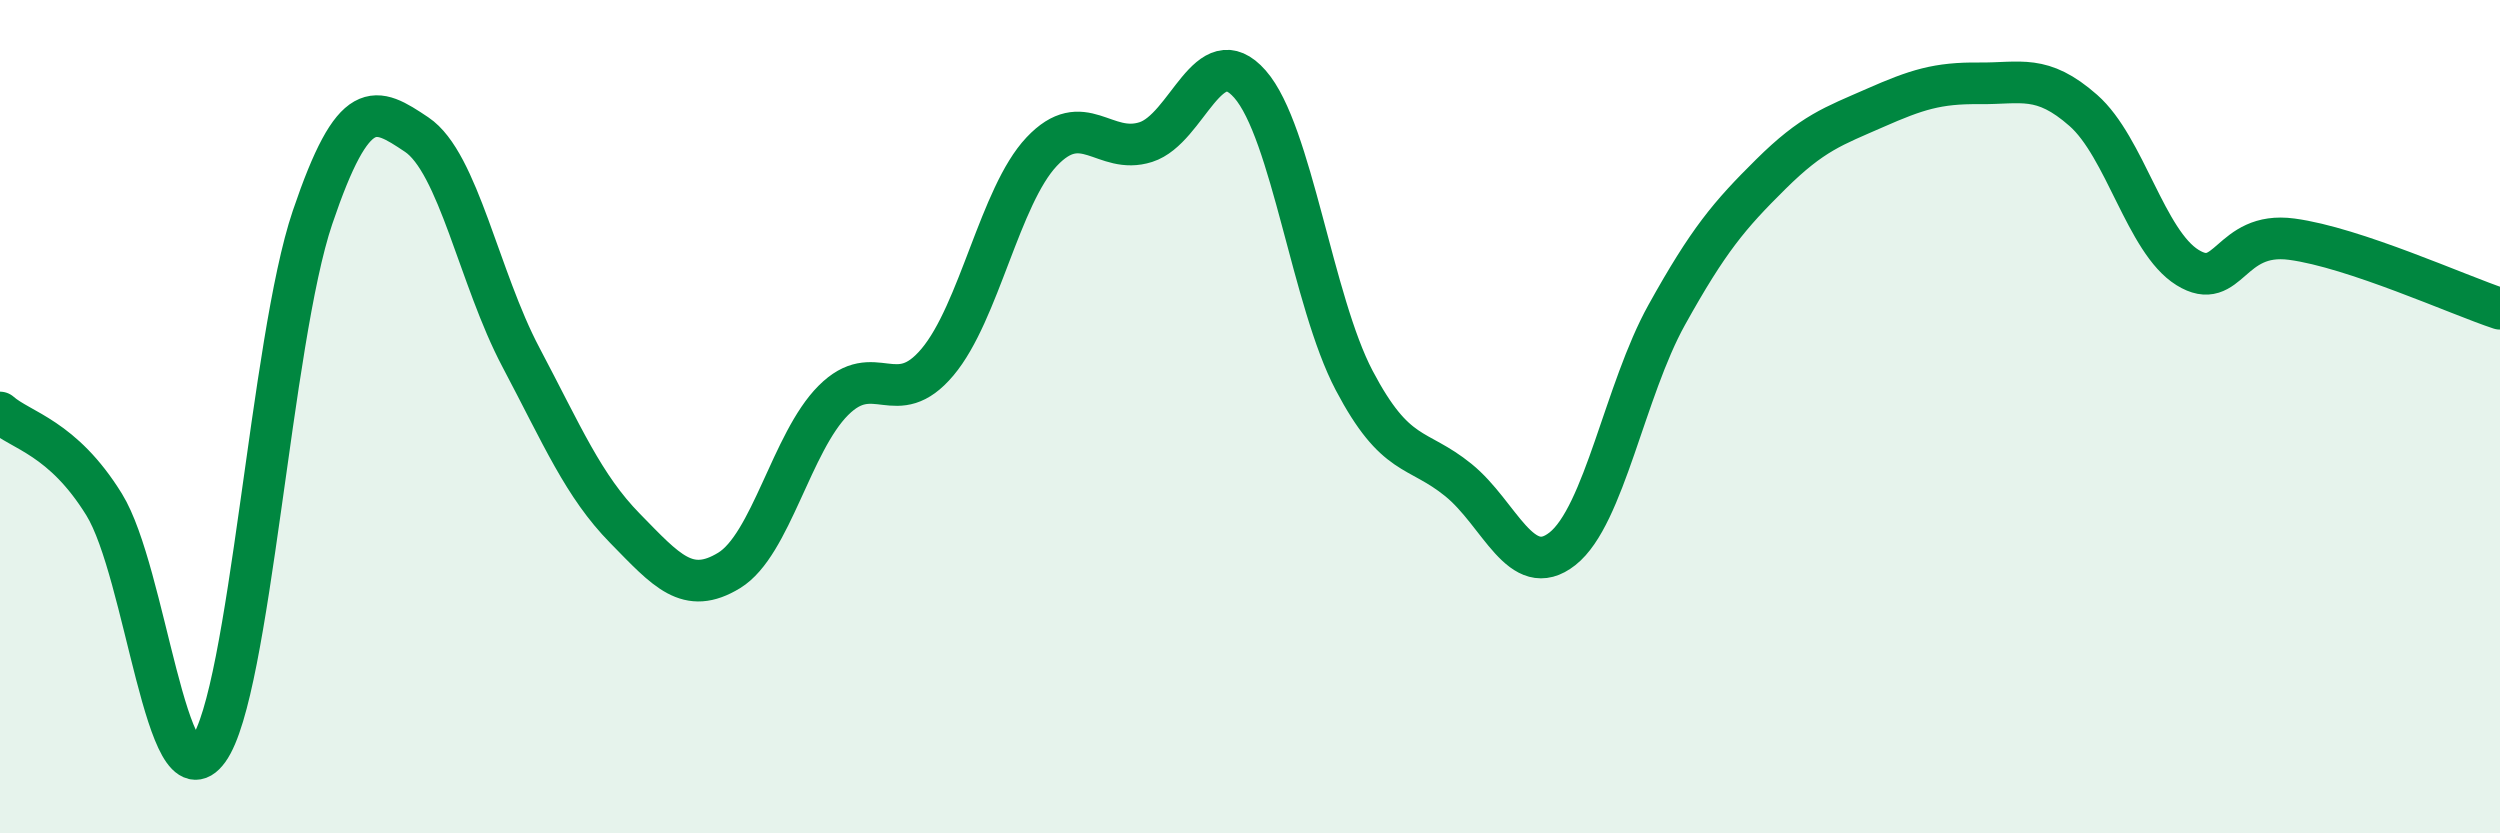
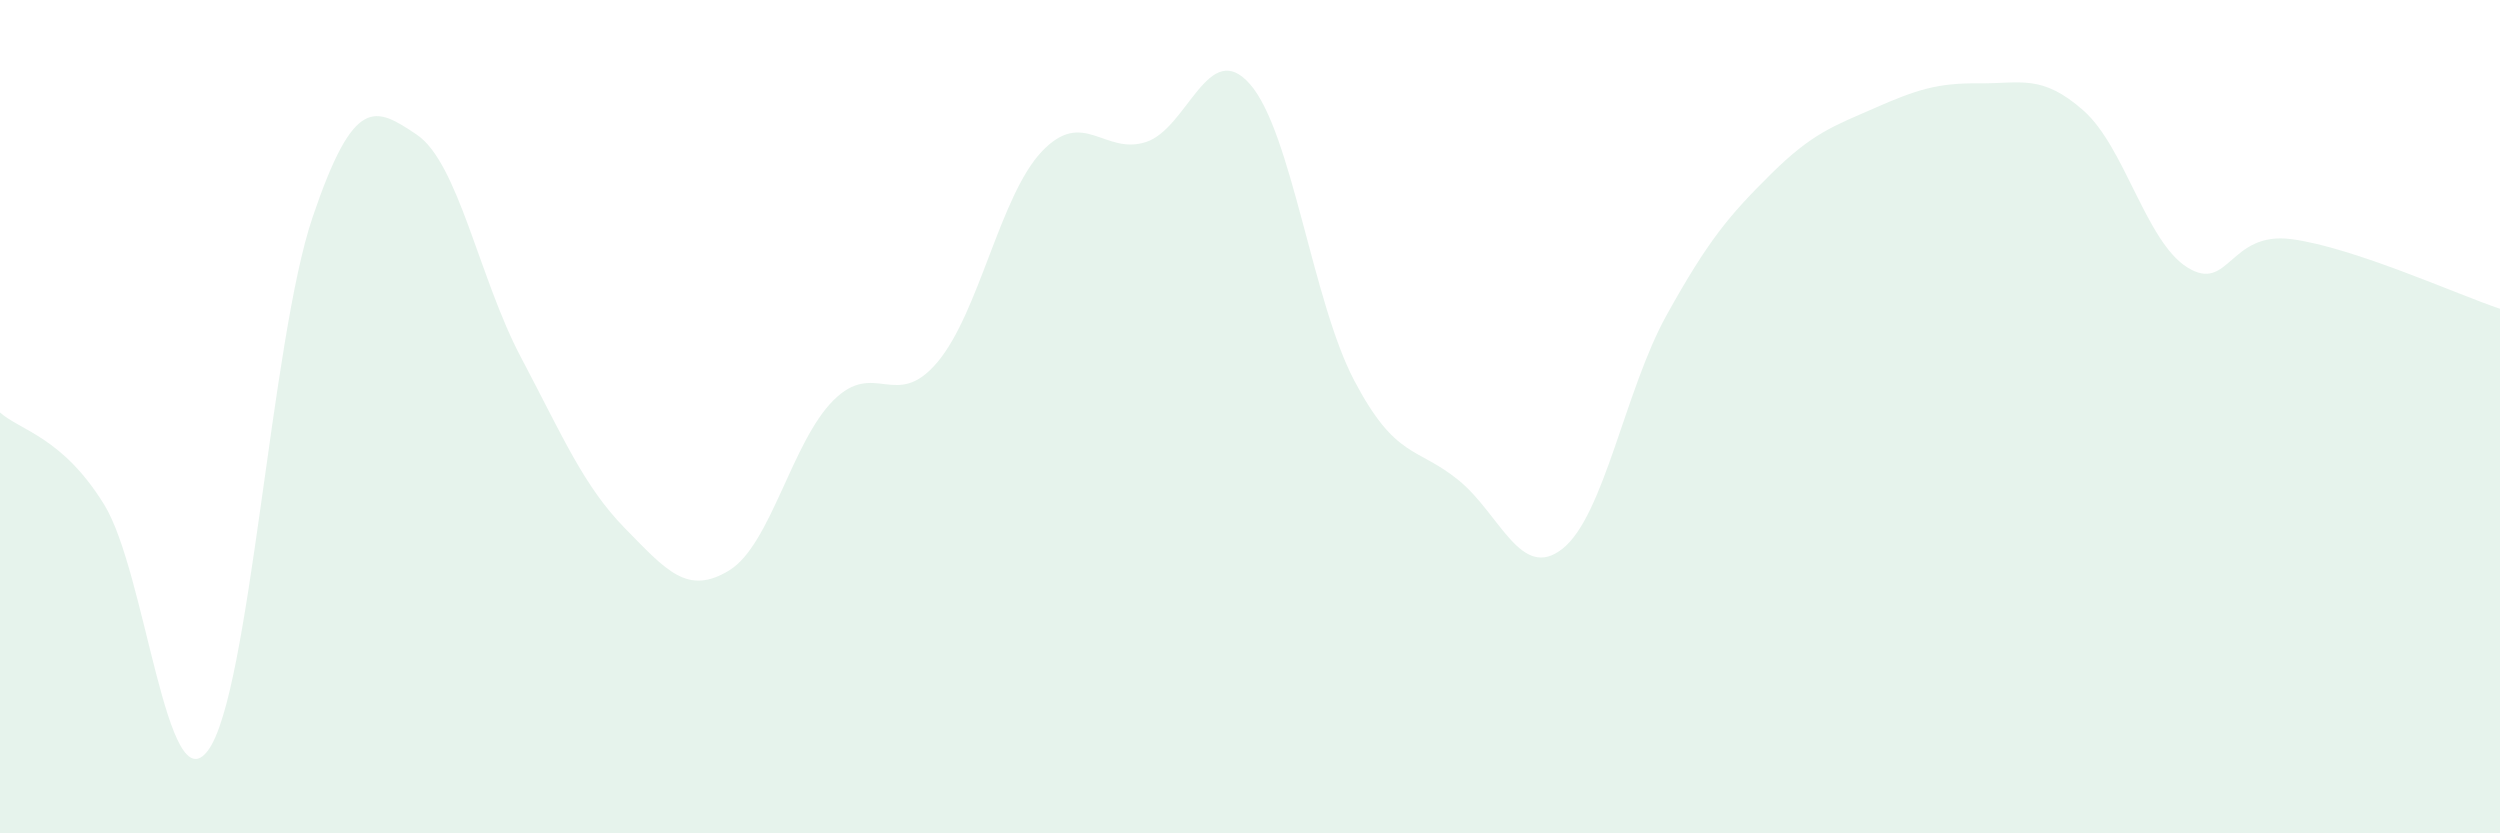
<svg xmlns="http://www.w3.org/2000/svg" width="60" height="20" viewBox="0 0 60 20">
  <path d="M 0,9.9 C 0.5,10.34 1.5,10.49 2.5,12.11 C 3.5,13.73 4,19.38 5,18 C 6,16.62 6.5,8.17 7.5,5.22 C 8.5,2.27 9,2.56 10,3.23 C 11,3.9 11.5,6.68 12.5,8.57 C 13.5,10.46 14,11.66 15,12.68 C 16,13.7 16.5,14.3 17.5,13.69 C 18.5,13.08 19,10.61 20,9.61 C 21,8.61 21.5,9.88 22.5,8.69 C 23.5,7.5 24,4.7 25,3.64 C 26,2.58 26.5,3.73 27.5,3.41 C 28.5,3.09 29,0.88 30,2.02 C 31,3.16 31.5,7.23 32.5,9.13 C 33.5,11.03 34,10.71 35,11.52 C 36,12.33 36.5,13.96 37.5,13.17 C 38.5,12.38 39,9.36 40,7.56 C 41,5.76 41.5,5.17 42.5,4.18 C 43.5,3.19 44,3.03 45,2.59 C 46,2.15 46.5,1.99 47.5,2 C 48.5,2.01 49,1.77 50,2.65 C 51,3.53 51.5,5.8 52.5,6.42 C 53.5,7.04 53.5,5.54 55,5.74 C 56.5,5.94 59,7.08 60,7.41L60 20L0 20Z" fill="#008740" opacity="0.1" stroke-linecap="round" stroke-linejoin="round" />
-   <path d="M 0,9.9 C 0.5,10.34 1.5,10.49 2.5,12.11 C 3.5,13.73 4,19.38 5,18 C 6,16.62 6.5,8.17 7.5,5.22 C 8.5,2.27 9,2.56 10,3.23 C 11,3.9 11.5,6.68 12.5,8.57 C 13.5,10.46 14,11.66 15,12.68 C 16,13.7 16.5,14.3 17.5,13.69 C 18.5,13.08 19,10.61 20,9.61 C 21,8.61 21.5,9.88 22.5,8.69 C 23.5,7.5 24,4.7 25,3.64 C 26,2.58 26.5,3.73 27.5,3.41 C 28.5,3.09 29,0.88 30,2.02 C 31,3.16 31.5,7.23 32.5,9.13 C 33.5,11.03 34,10.71 35,11.52 C 36,12.33 36.5,13.96 37.5,13.17 C 38.5,12.38 39,9.36 40,7.56 C 41,5.76 41.5,5.17 42.5,4.18 C 43.5,3.19 44,3.03 45,2.59 C 46,2.15 46.5,1.99 47.5,2 C 48.5,2.01 49,1.77 50,2.65 C 51,3.53 51.5,5.8 52.5,6.42 C 53.5,7.04 53.5,5.54 55,5.74 C 56.5,5.94 59,7.08 60,7.41" stroke="#008740" stroke-width="1" fill="none" stroke-linecap="round" stroke-linejoin="round" />
</svg>